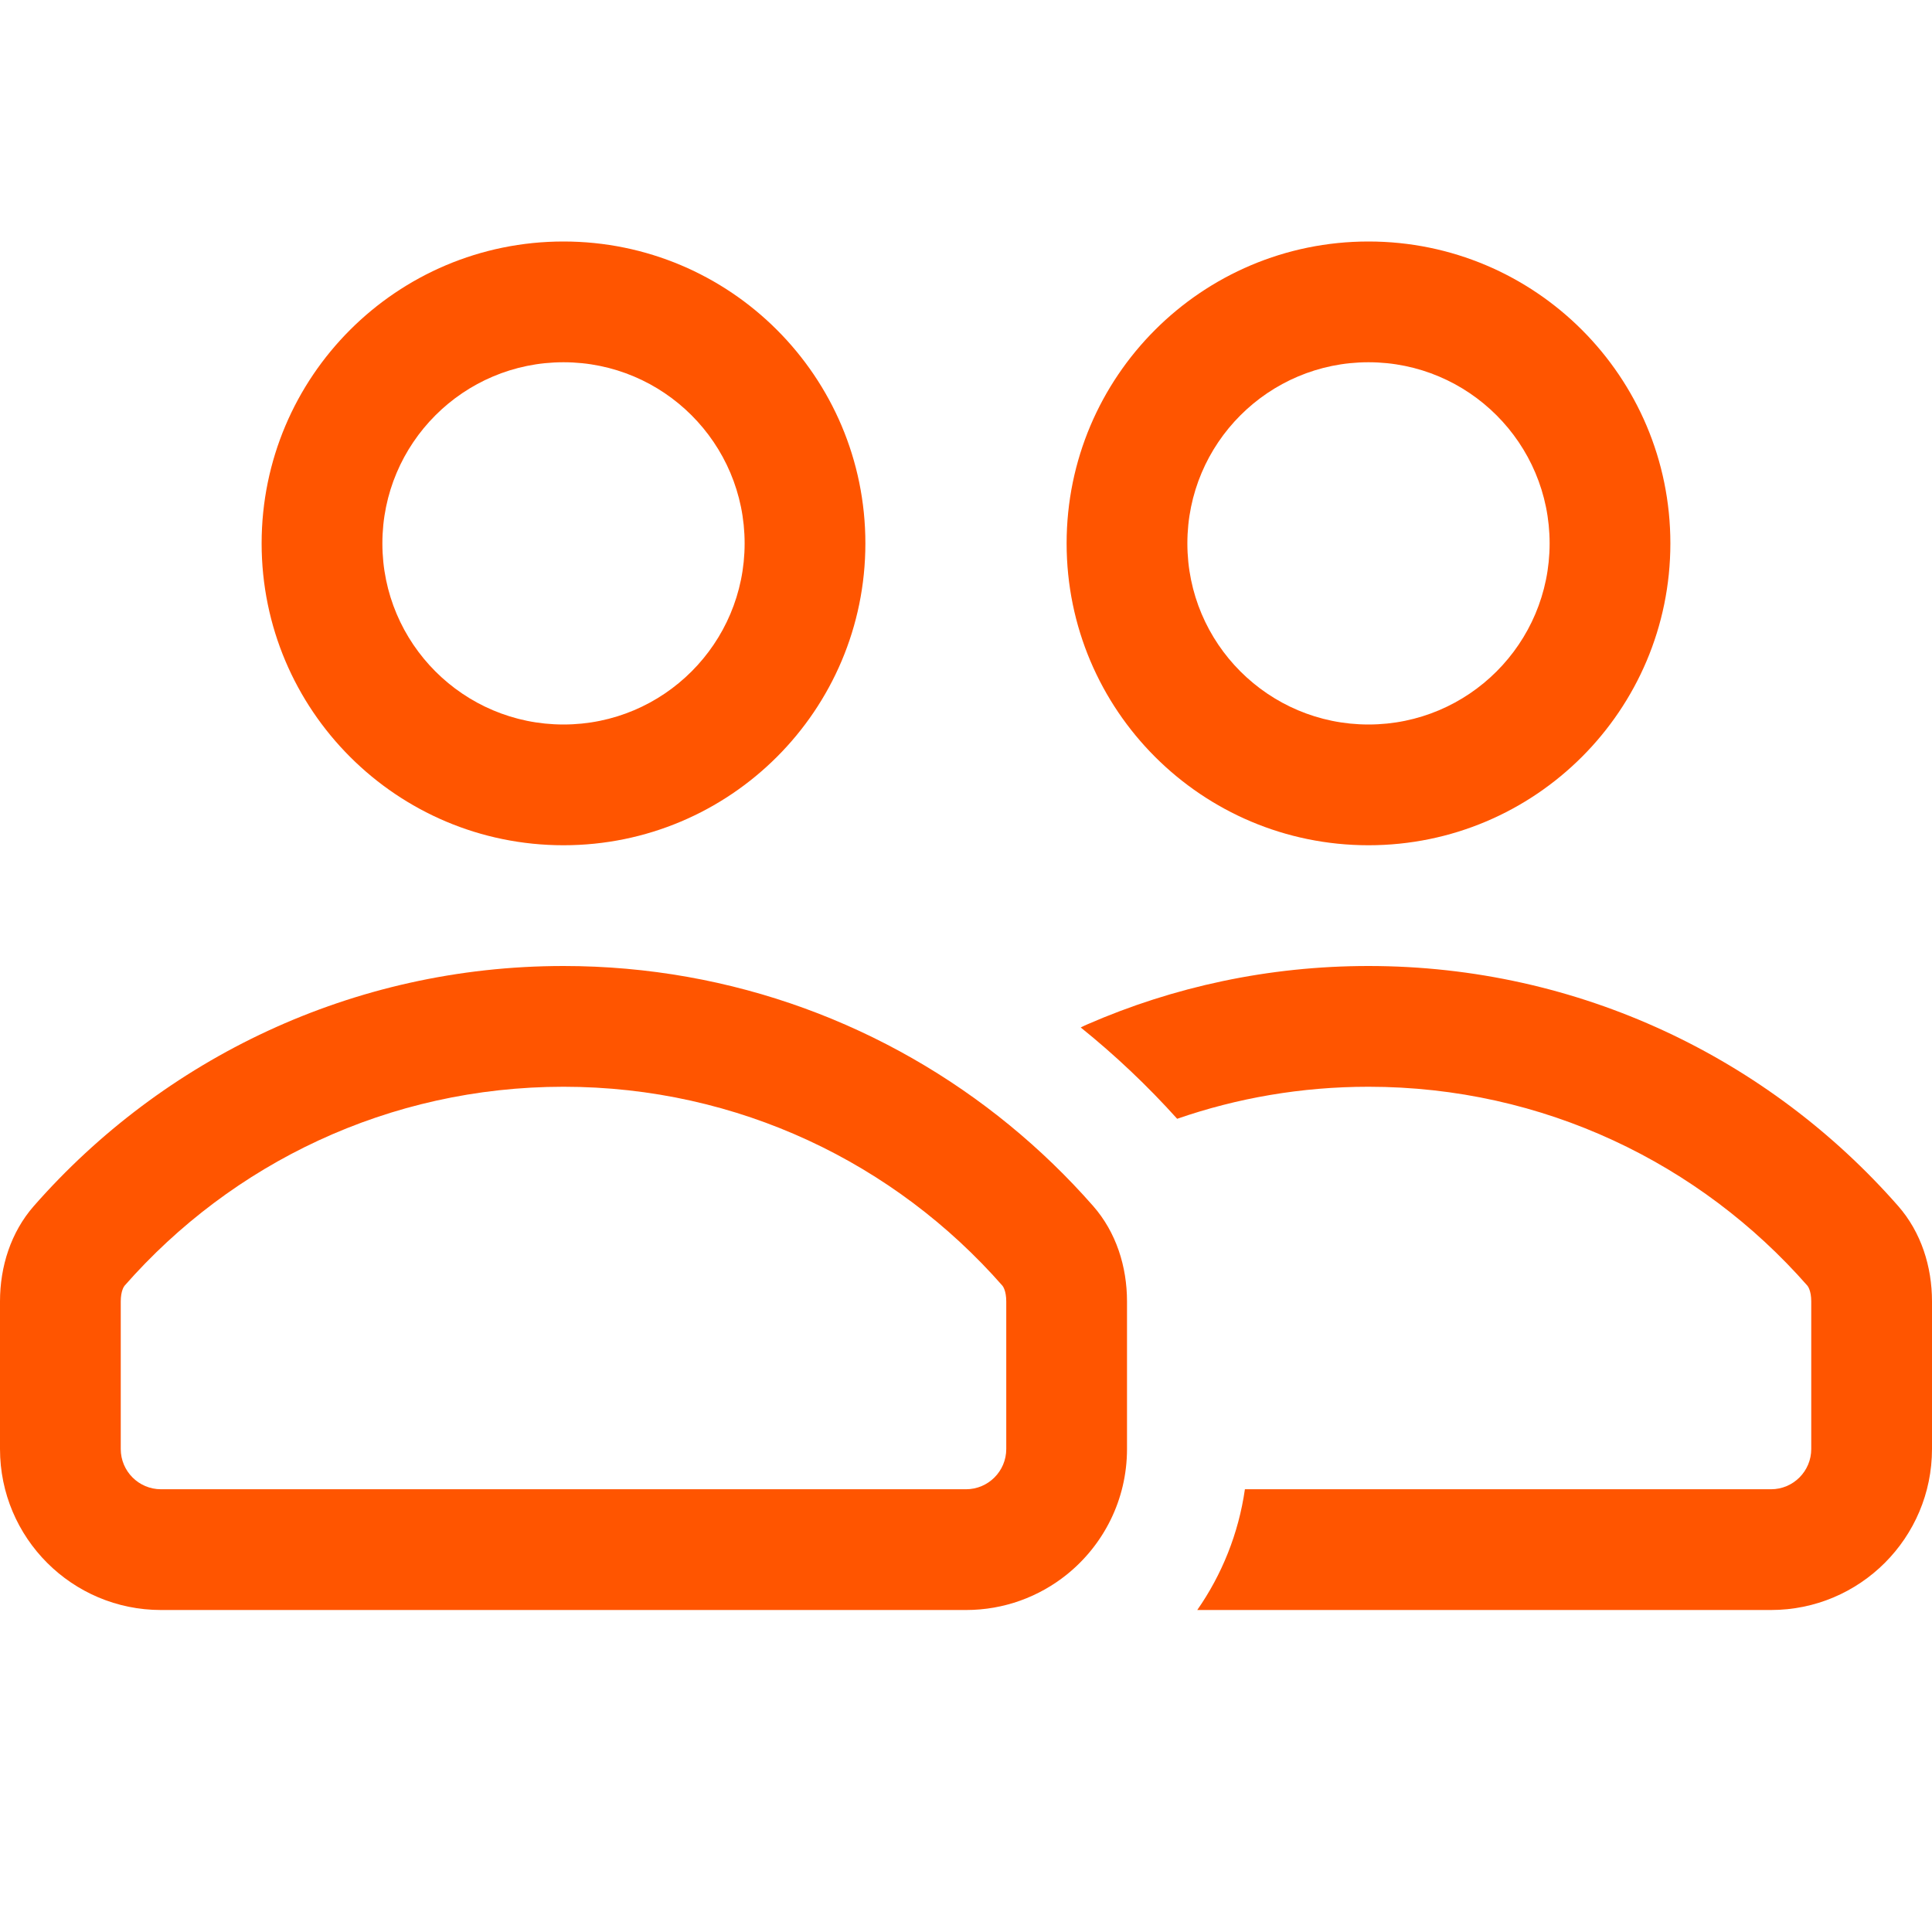
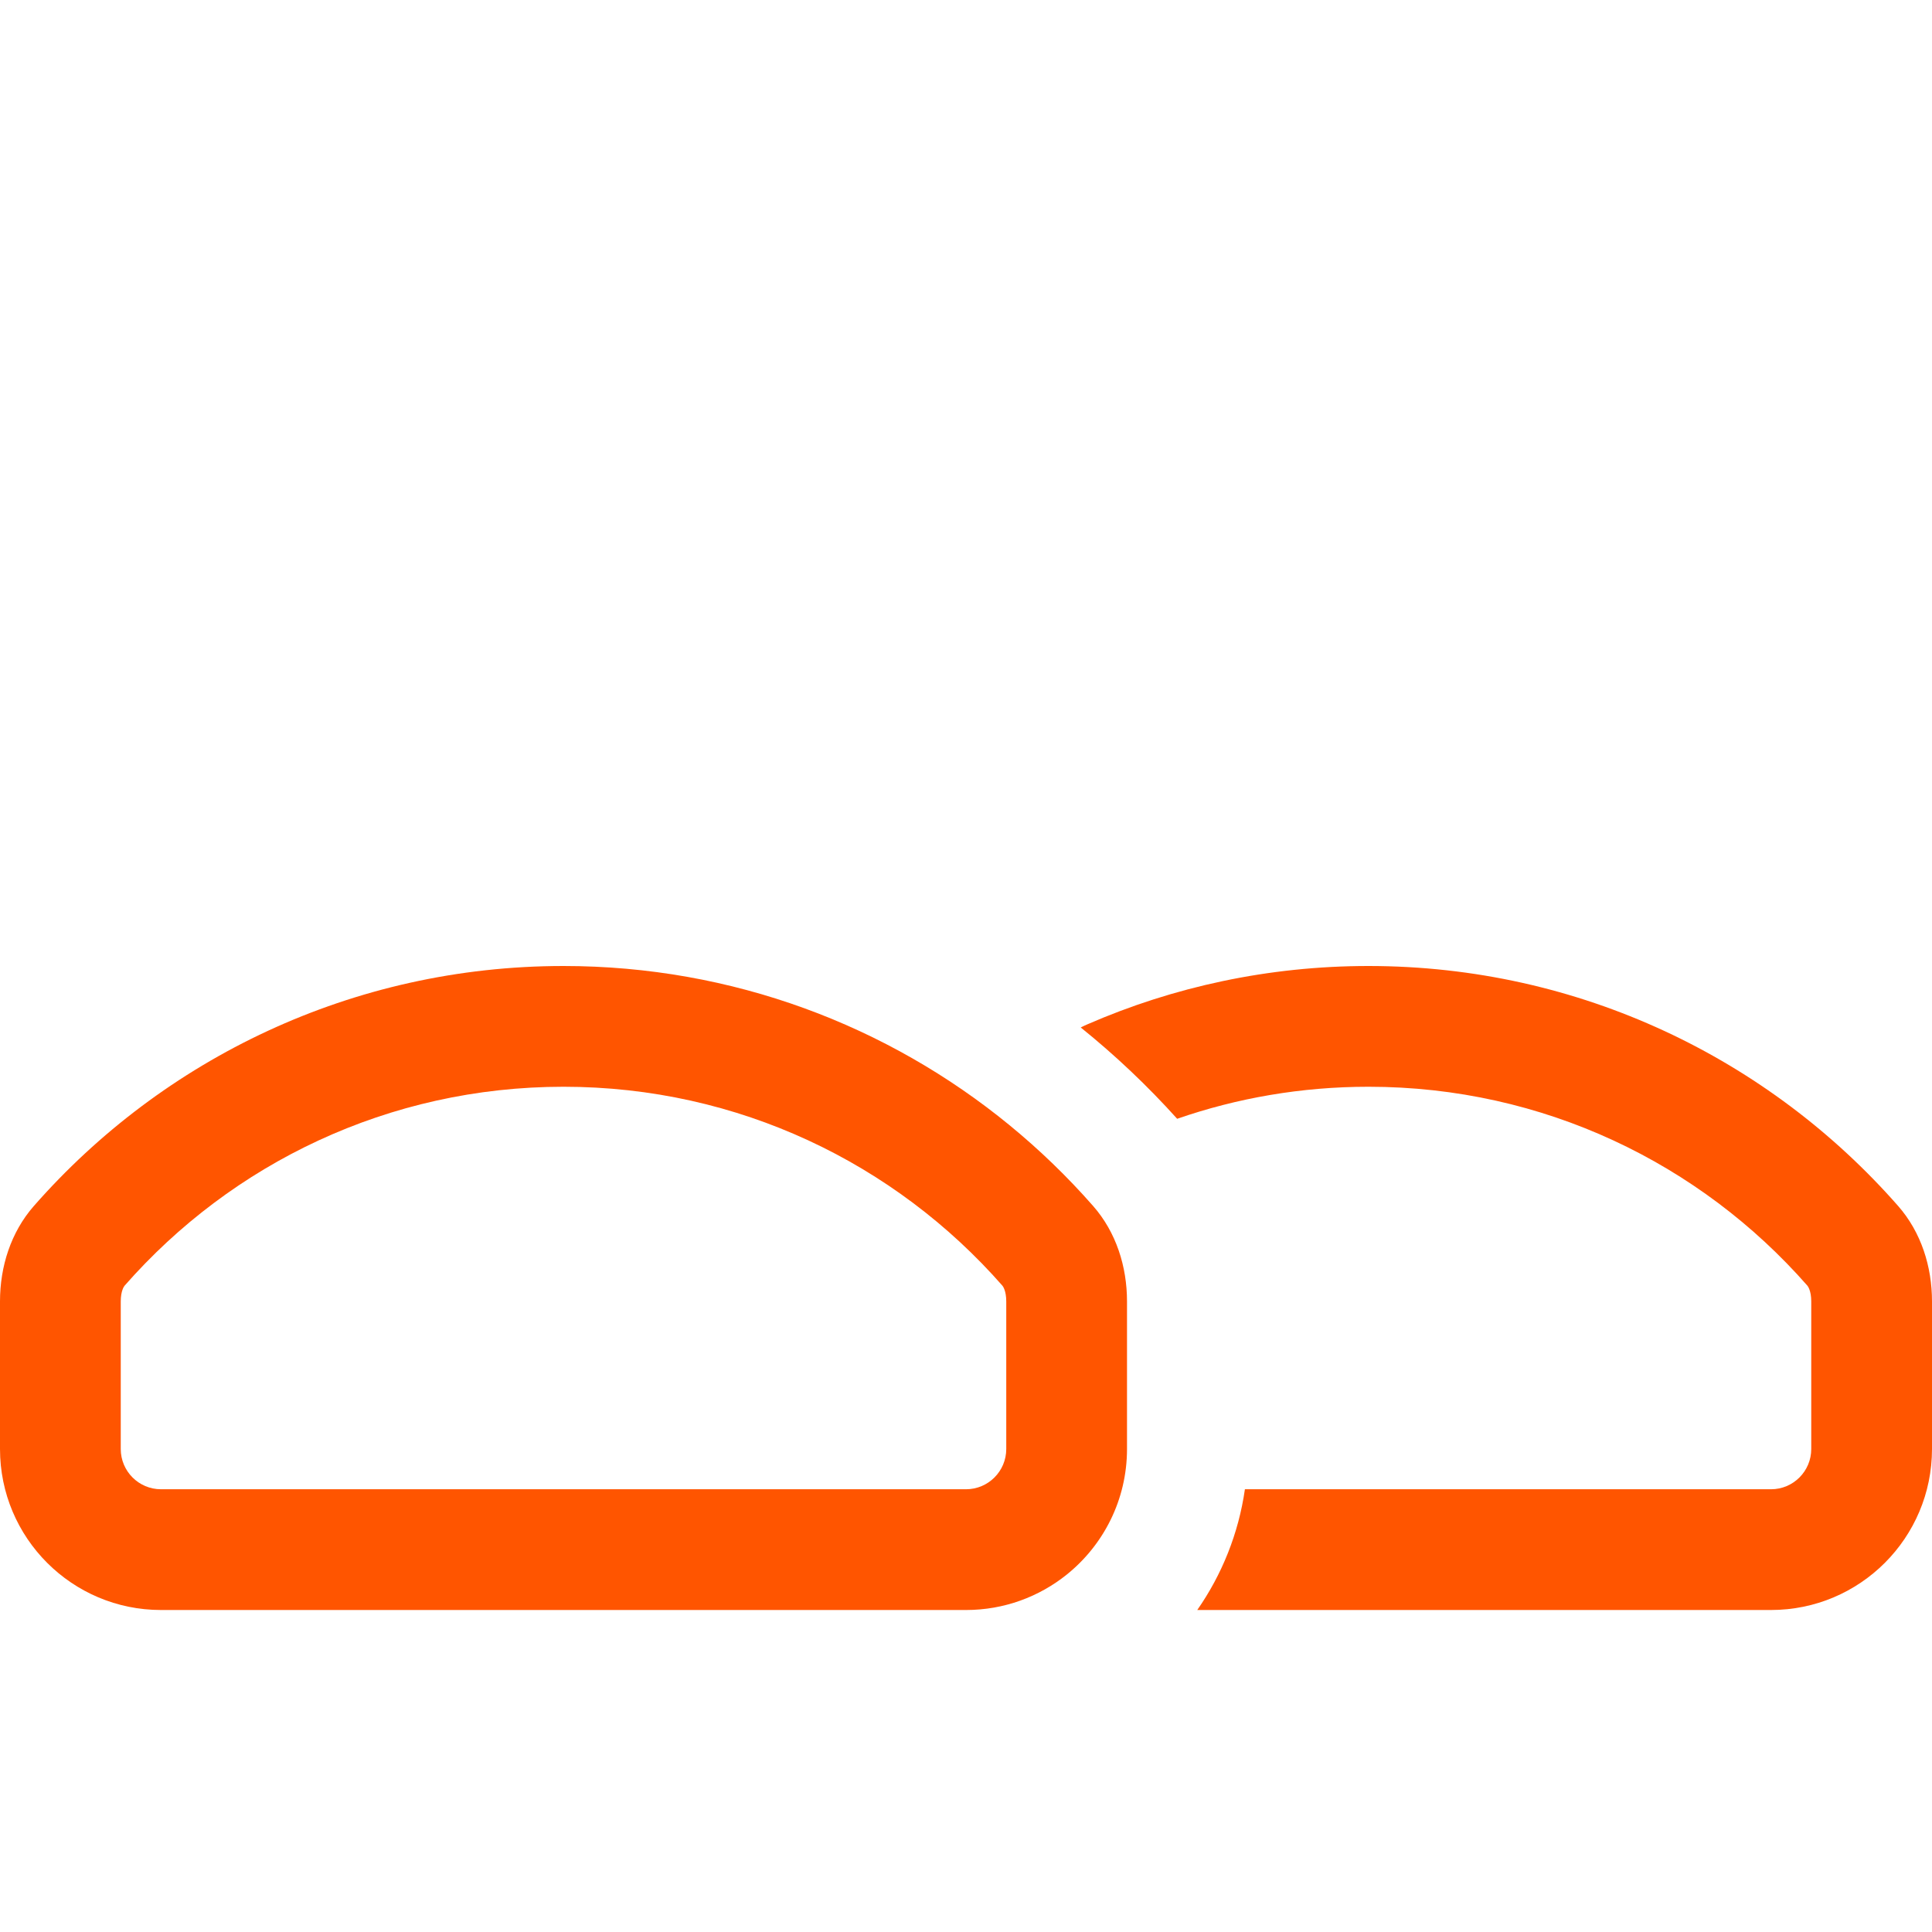
<svg xmlns="http://www.w3.org/2000/svg" width="86" height="86" viewBox="0 0 86 86" fill="none">
-   <path fill-rule="evenodd" clip-rule="evenodd" d="M25.083 37.625C32.505 37.625 38.521 31.609 38.521 24.188C38.521 16.766 32.505 10.75 25.083 10.75C17.662 10.75 11.646 16.766 11.646 24.188C11.646 31.609 17.662 37.625 25.083 37.625ZM25.083 32.25C29.536 32.25 33.146 28.64 33.146 24.188C33.146 19.735 29.536 16.125 25.083 16.125C20.631 16.125 17.021 19.735 17.021 24.188C17.021 28.64 20.631 32.25 25.083 32.25Z" fill="#FF5500" />
-   <path fill-rule="evenodd" clip-rule="evenodd" d="M74.354 24.188C74.354 31.609 68.338 37.625 60.917 37.625C53.495 37.625 47.479 31.609 47.479 24.188C47.479 16.766 53.495 10.75 60.917 10.75C68.338 10.75 74.354 16.766 74.354 24.188ZM68.979 24.188C68.979 28.64 65.369 32.25 60.917 32.25C56.464 32.25 52.854 28.64 52.854 24.188C52.854 19.735 56.464 16.125 60.917 16.125C65.369 16.125 68.979 19.735 68.979 24.188Z" fill="#FF5500" />
  <path d="M52.4 49.801C55.063 48.878 57.926 48.375 60.917 48.375C68.702 48.375 75.683 51.793 80.452 57.228C80.479 57.259 80.625 57.46 80.625 57.931V64.5C80.625 65.489 79.823 66.292 78.833 66.292H55.415C55.132 68.27 54.387 70.099 53.294 71.667H78.833C82.791 71.667 86 68.458 86 64.5V57.931C86 56.378 85.516 54.849 84.492 53.682C78.745 47.134 70.314 43 60.917 43C56.464 43 52.229 43.928 48.393 45.601C48.295 45.643 48.2 45.689 48.107 45.736C49.645 46.975 51.081 48.335 52.4 49.801Z" fill="#FF5500" />
  <path fill-rule="evenodd" clip-rule="evenodd" d="M43 71.667C44.695 71.667 46.252 71.078 47.479 70.095C49.117 68.781 50.167 66.763 50.167 64.5V57.931C50.167 56.378 49.683 54.849 48.658 53.682C47.518 52.383 46.272 51.179 44.934 50.083C39.528 45.656 32.616 43 25.083 43C15.686 43 7.255 47.134 1.508 53.682C0.484 54.849 0 56.378 0 57.931V64.5C0 68.458 3.209 71.667 7.167 71.667H43ZM44.619 57.228C44.646 57.259 44.792 57.46 44.792 57.931V64.5C44.792 65.489 43.989 66.292 43 66.292H7.167C6.177 66.292 5.375 65.489 5.375 64.5V57.931C5.375 57.46 5.521 57.259 5.548 57.228C10.318 51.793 17.298 48.375 25.083 48.375C32.869 48.375 39.849 51.793 44.619 57.228Z" fill="#FF5500" />
</svg>